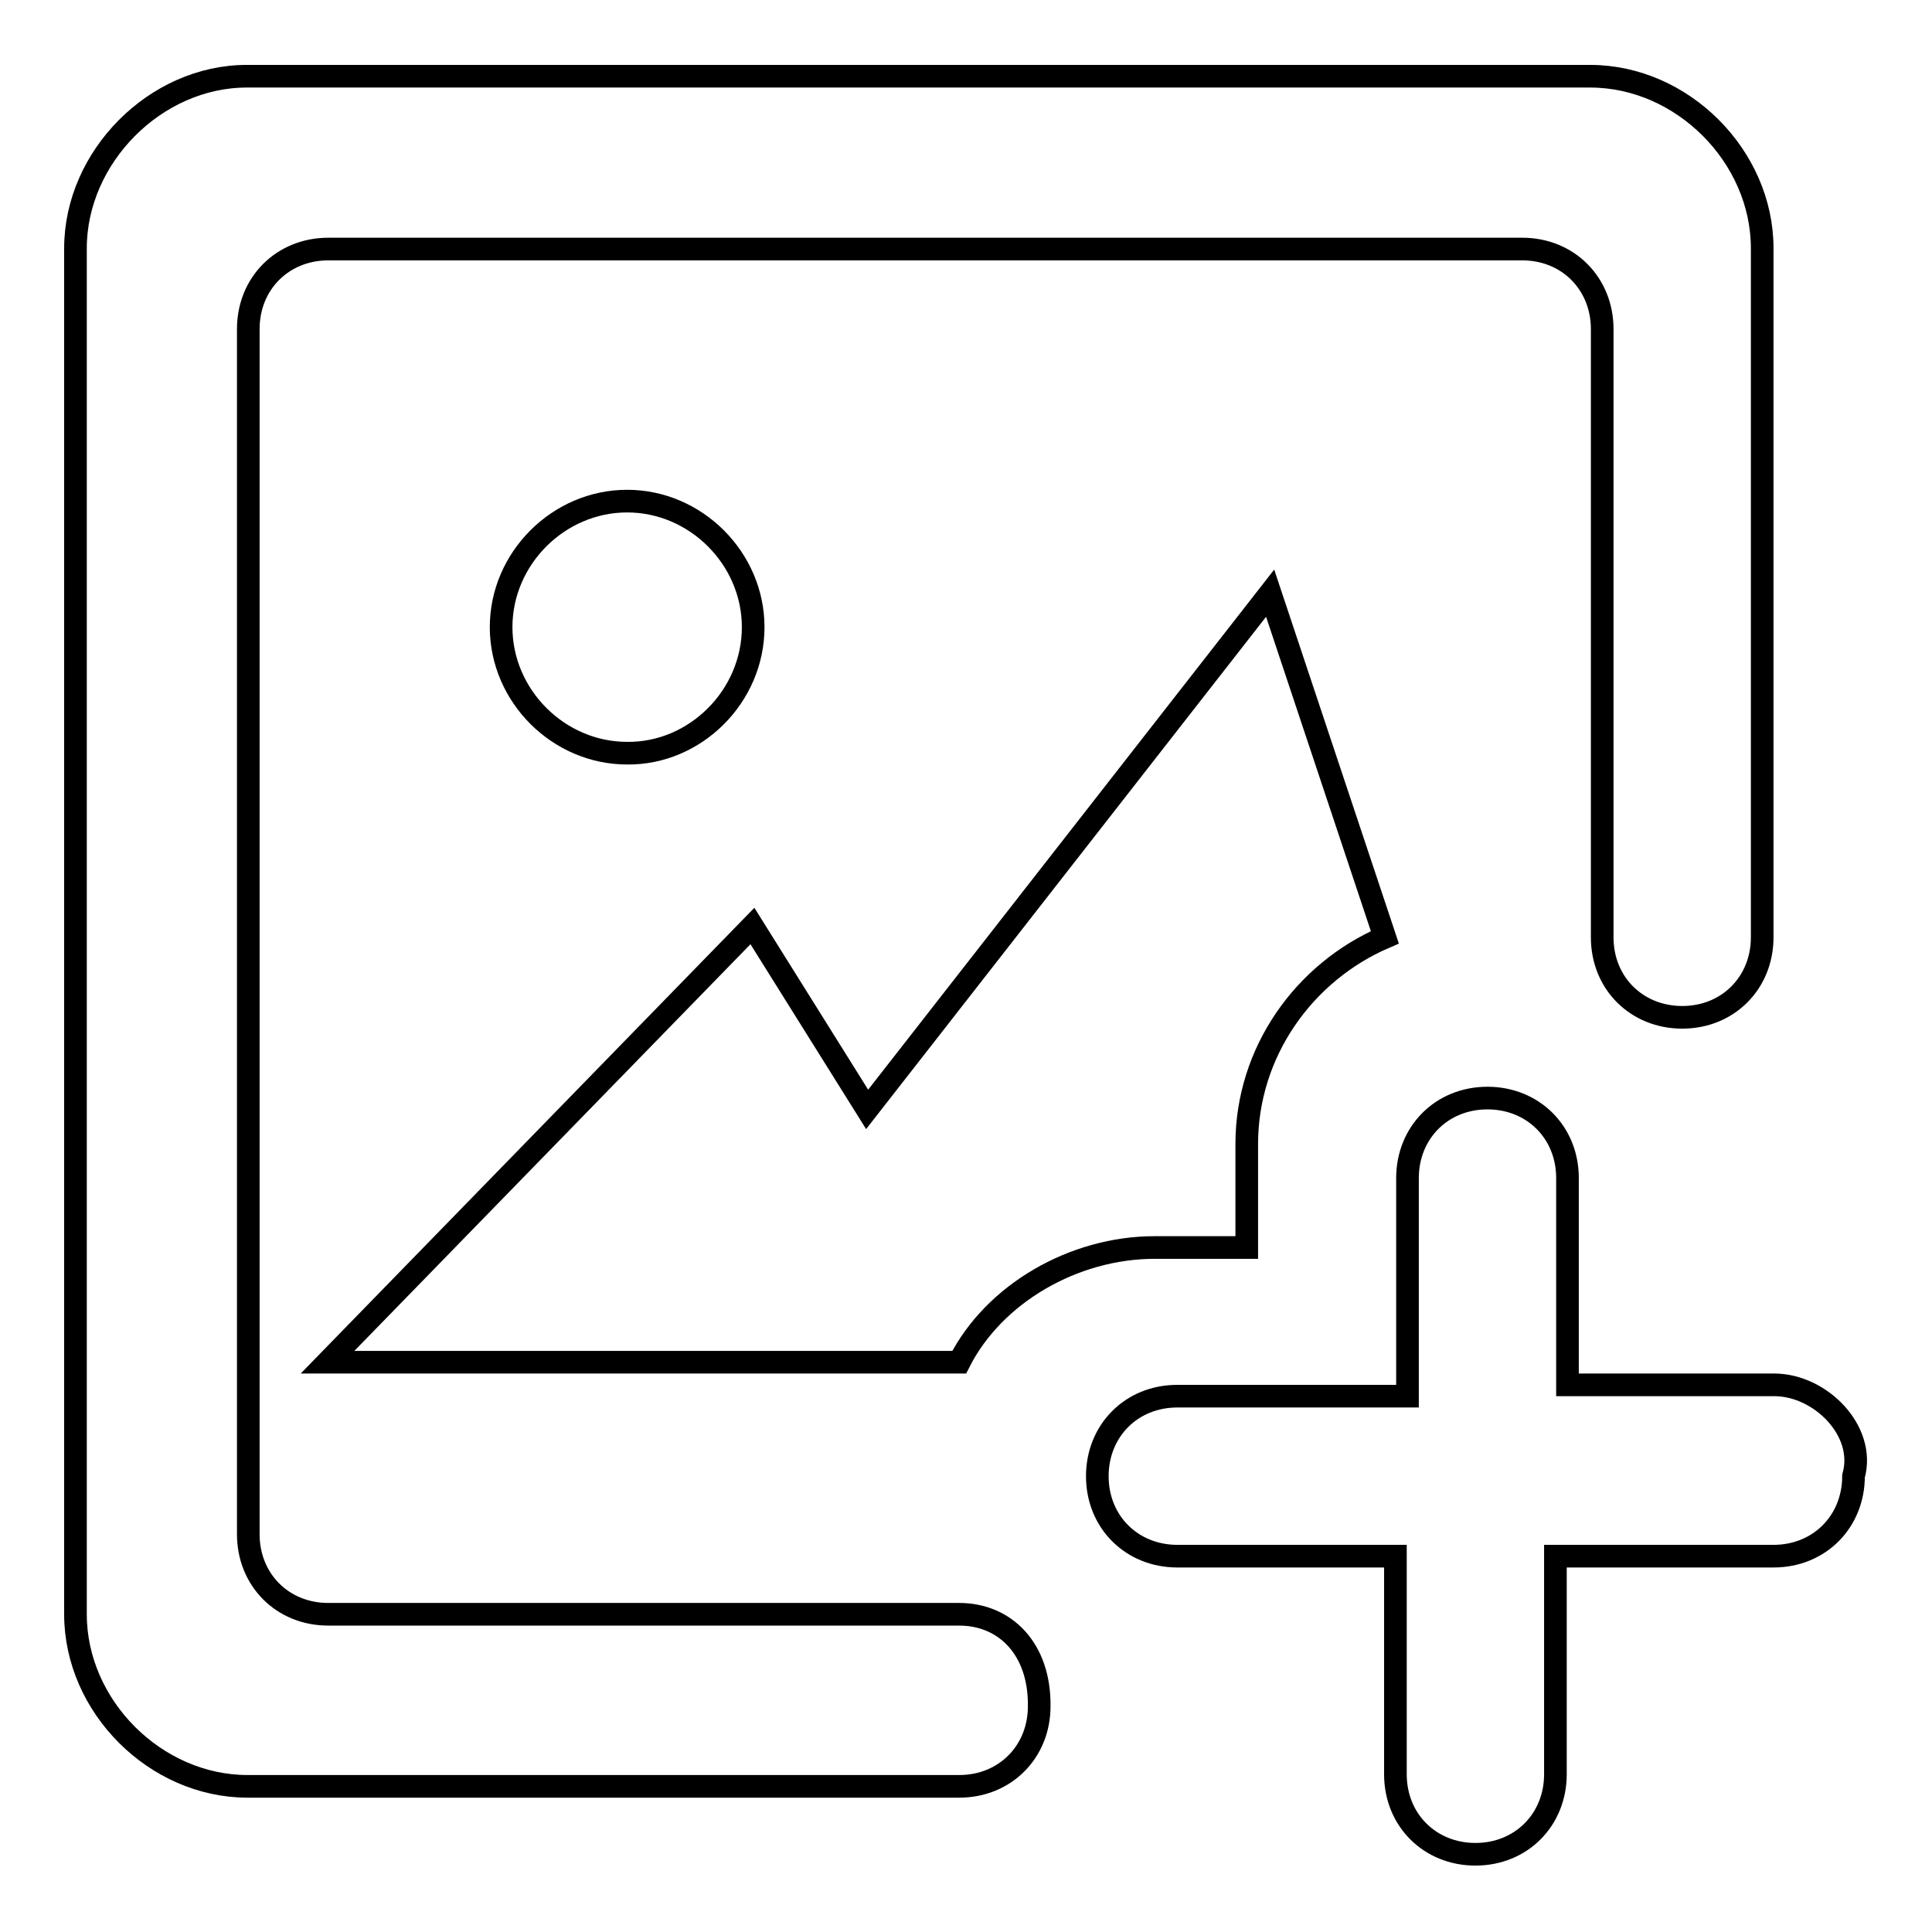
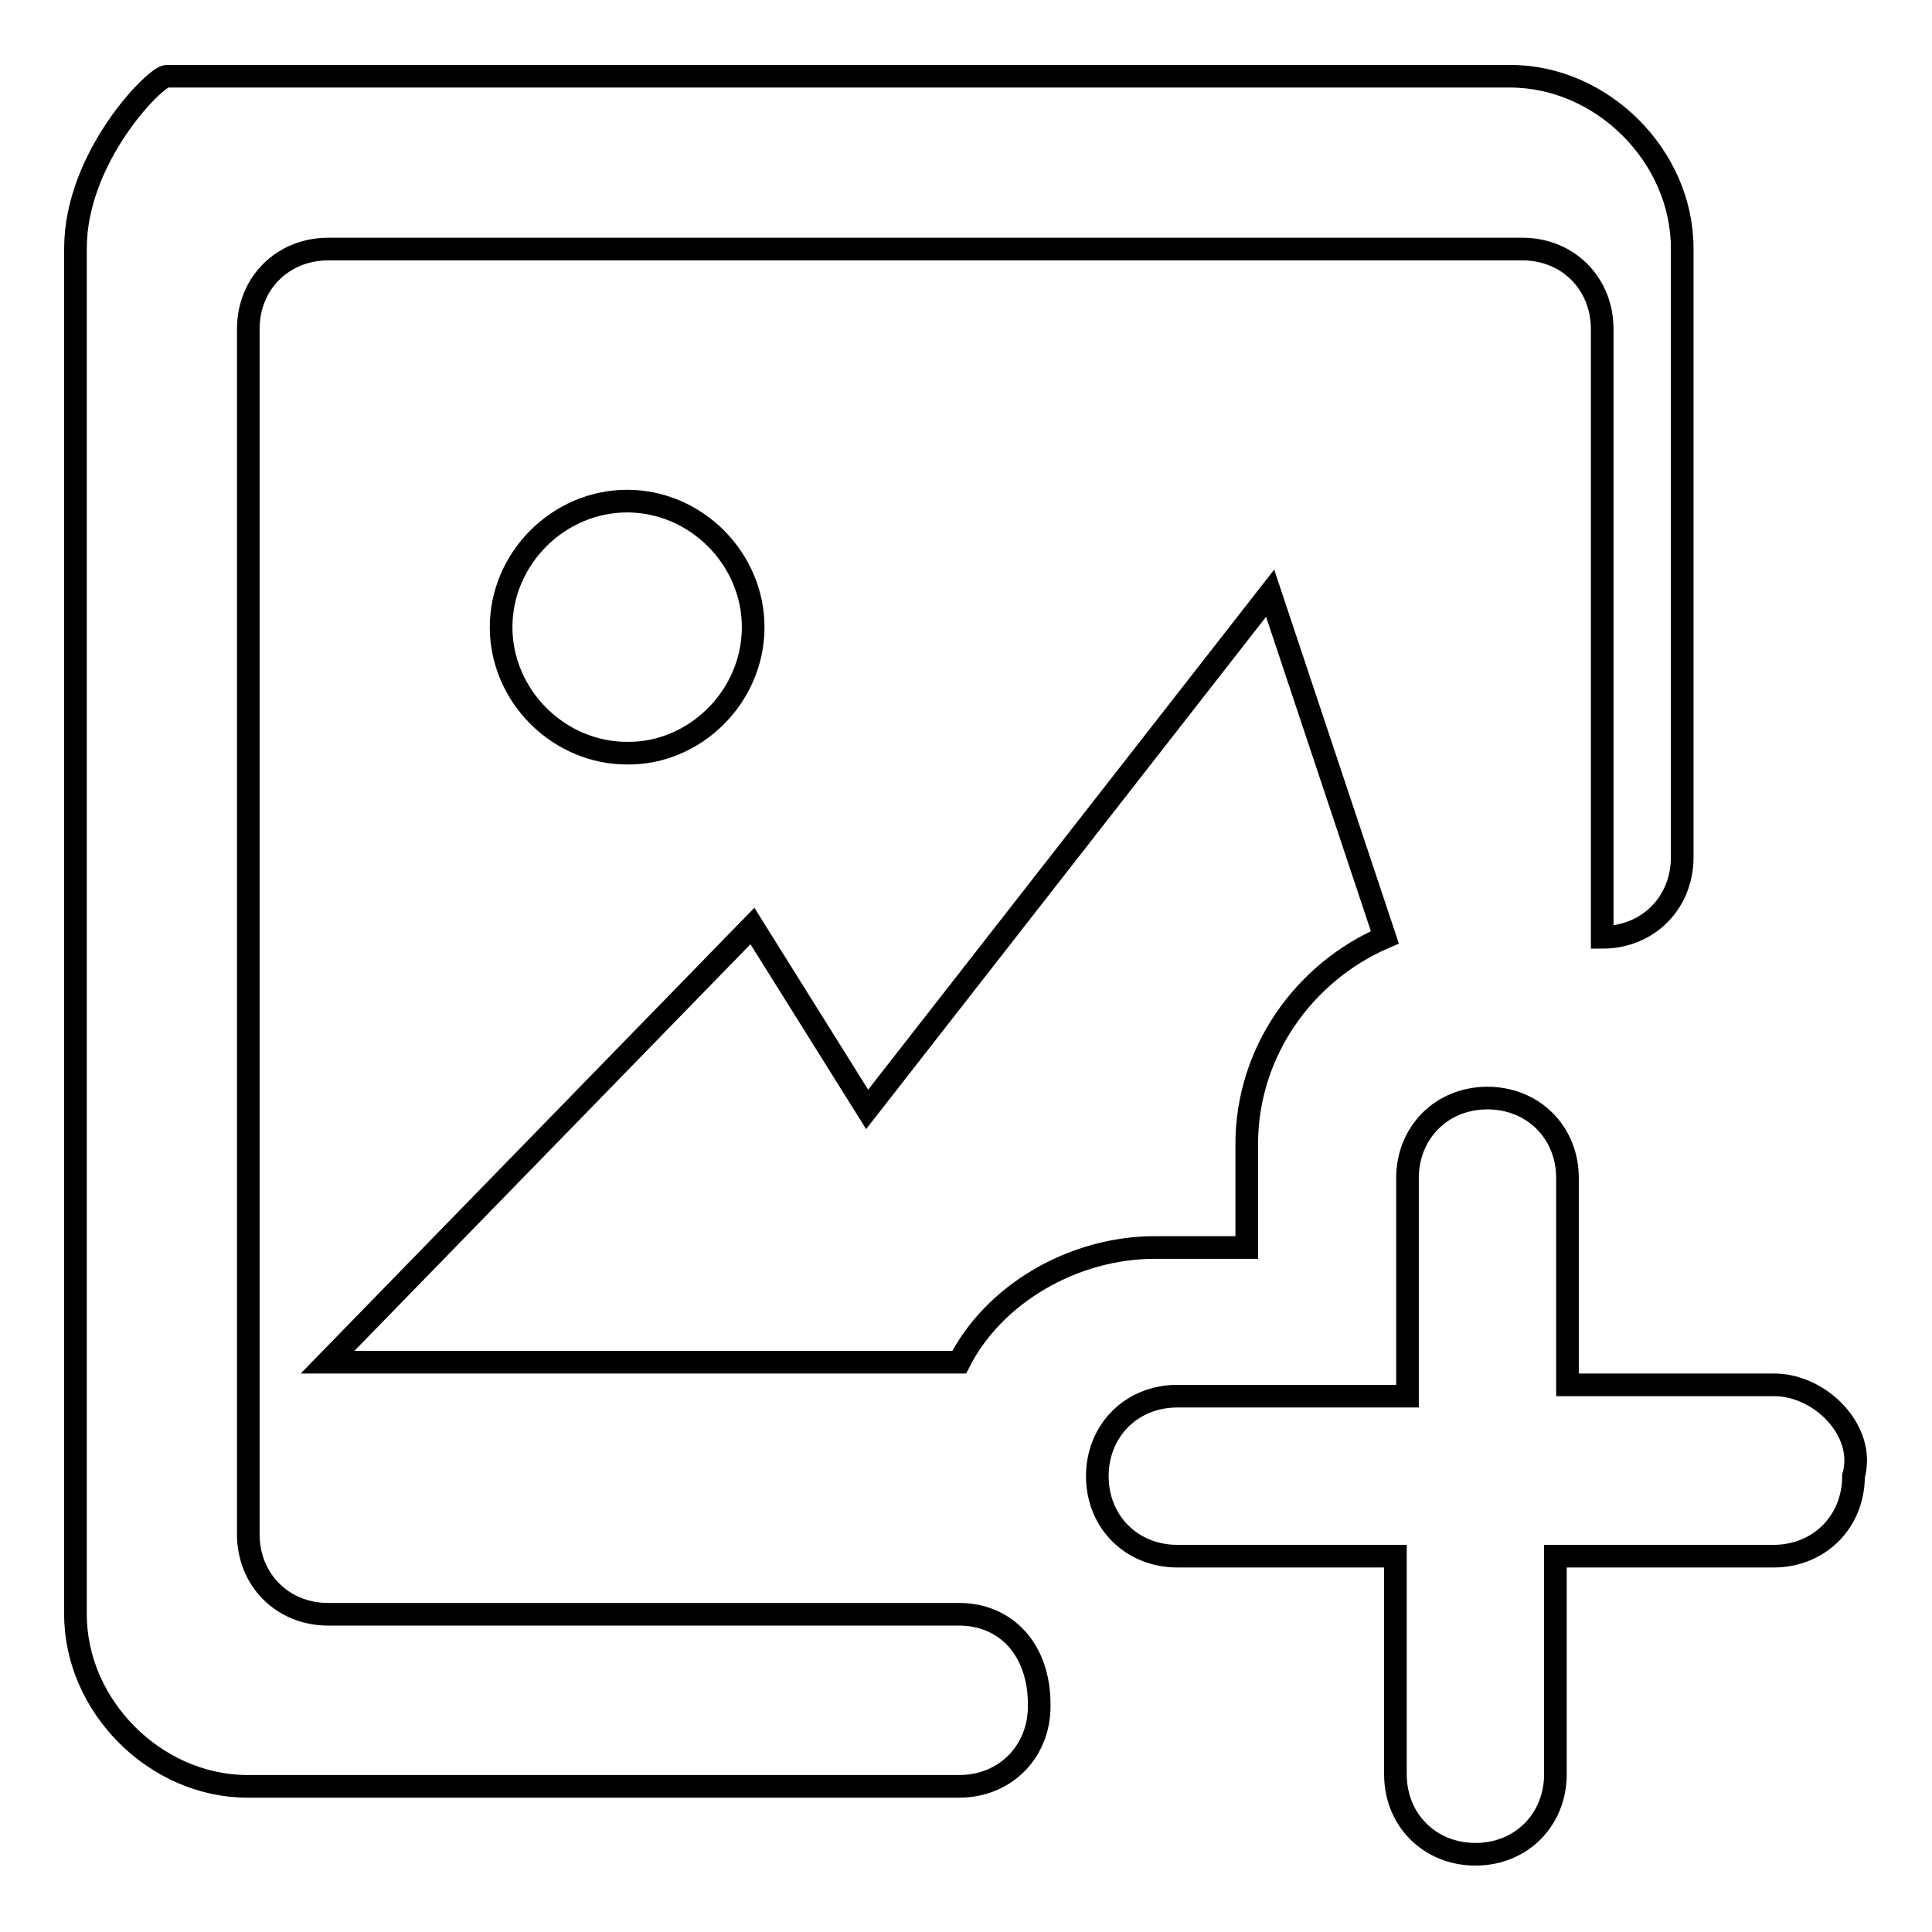
<svg xmlns="http://www.w3.org/2000/svg" version="1.1" x="0px" y="0px" viewBox="0 0 256 256" enable-background="new 0 0 256 256" xml:space="preserve">
  <g>
    <g>
-       <path stroke-width="3" fill-opacity="0" stroke="#000000" d="M235.1,183.5h-27.4v-27.4c0-6.1-4.6-10.6-10.6-10.6c-6.1,0-10.6,4.6-10.6,10.6v28.9H156c-6.1,0-10.6,4.6-10.6,10.6c0,6.1,4.6,10.6,10.6,10.6h28.9v28.9c0,6.1,4.6,10.6,10.6,10.6c6.1,0,10.6-4.6,10.6-10.6v-28.9h28.9c6.1,0,10.6-4.6,10.6-10.6C247.3,189.6,241.2,183.5,235.1,183.5L235.1,183.5L235.1,183.5z M127.1,213.9L127.1,213.9H43.5c-6.1,0-10.6-4.6-10.6-10.6V43.6c0-6.1,4.6-10.6,10.6-10.6h158.2c6.1,0,10.6,4.6,10.6,10.6v80.6l0,0l0,0c0,6.1,4.6,10.6,10.6,10.6c6.1,0,10.6-4.6,10.6-10.6l0,0l0,0V32.9c0-12.2-10.6-22.8-22.8-22.8h-178C20.6,10.1,10,20.8,10,32.9v181c0,12.2,10.6,22.8,22.8,22.8h94.3l0,0c6.1,0,10.6-4.6,10.6-10.6C137.8,218.5,133.2,213.9,127.1,213.9L127.1,213.9L127.1,213.9z M127.1,180.5c4.6-9.1,15.2-15.2,25.9-15.2h12.2v-13.7c0-12.2,7.6-22.8,18.3-27.4l0,0l0,0l-15.2-45.6L114.9,147l-15.2-24.3l-56.3,57.8H127.1L127.1,180.5L127.1,180.5z M99.8,83.1c0-9.1-7.6-16.7-16.7-16.7c-9.1,0-16.7,7.6-16.7,16.7c0,9.1,7.6,16.7,16.7,16.7C92.1,99.9,99.8,92.3,99.8,83.1L99.8,83.1L99.8,83.1z" />
+       <path stroke-width="3" fill-opacity="0" stroke="#000000" d="M235.1,183.5h-27.4v-27.4c0-6.1-4.6-10.6-10.6-10.6c-6.1,0-10.6,4.6-10.6,10.6v28.9H156c-6.1,0-10.6,4.6-10.6,10.6c0,6.1,4.6,10.6,10.6,10.6h28.9v28.9c0,6.1,4.6,10.6,10.6,10.6c6.1,0,10.6-4.6,10.6-10.6v-28.9h28.9c6.1,0,10.6-4.6,10.6-10.6C247.3,189.6,241.2,183.5,235.1,183.5L235.1,183.5L235.1,183.5z M127.1,213.9L127.1,213.9H43.5c-6.1,0-10.6-4.6-10.6-10.6V43.6c0-6.1,4.6-10.6,10.6-10.6h158.2c6.1,0,10.6,4.6,10.6,10.6v80.6l0,0l0,0c6.1,0,10.6-4.6,10.6-10.6l0,0l0,0V32.9c0-12.2-10.6-22.8-22.8-22.8h-178C20.6,10.1,10,20.8,10,32.9v181c0,12.2,10.6,22.8,22.8,22.8h94.3l0,0c6.1,0,10.6-4.6,10.6-10.6C137.8,218.5,133.2,213.9,127.1,213.9L127.1,213.9L127.1,213.9z M127.1,180.5c4.6-9.1,15.2-15.2,25.9-15.2h12.2v-13.7c0-12.2,7.6-22.8,18.3-27.4l0,0l0,0l-15.2-45.6L114.9,147l-15.2-24.3l-56.3,57.8H127.1L127.1,180.5L127.1,180.5z M99.8,83.1c0-9.1-7.6-16.7-16.7-16.7c-9.1,0-16.7,7.6-16.7,16.7c0,9.1,7.6,16.7,16.7,16.7C92.1,99.9,99.8,92.3,99.8,83.1L99.8,83.1L99.8,83.1z" />
    </g>
  </g>
</svg>